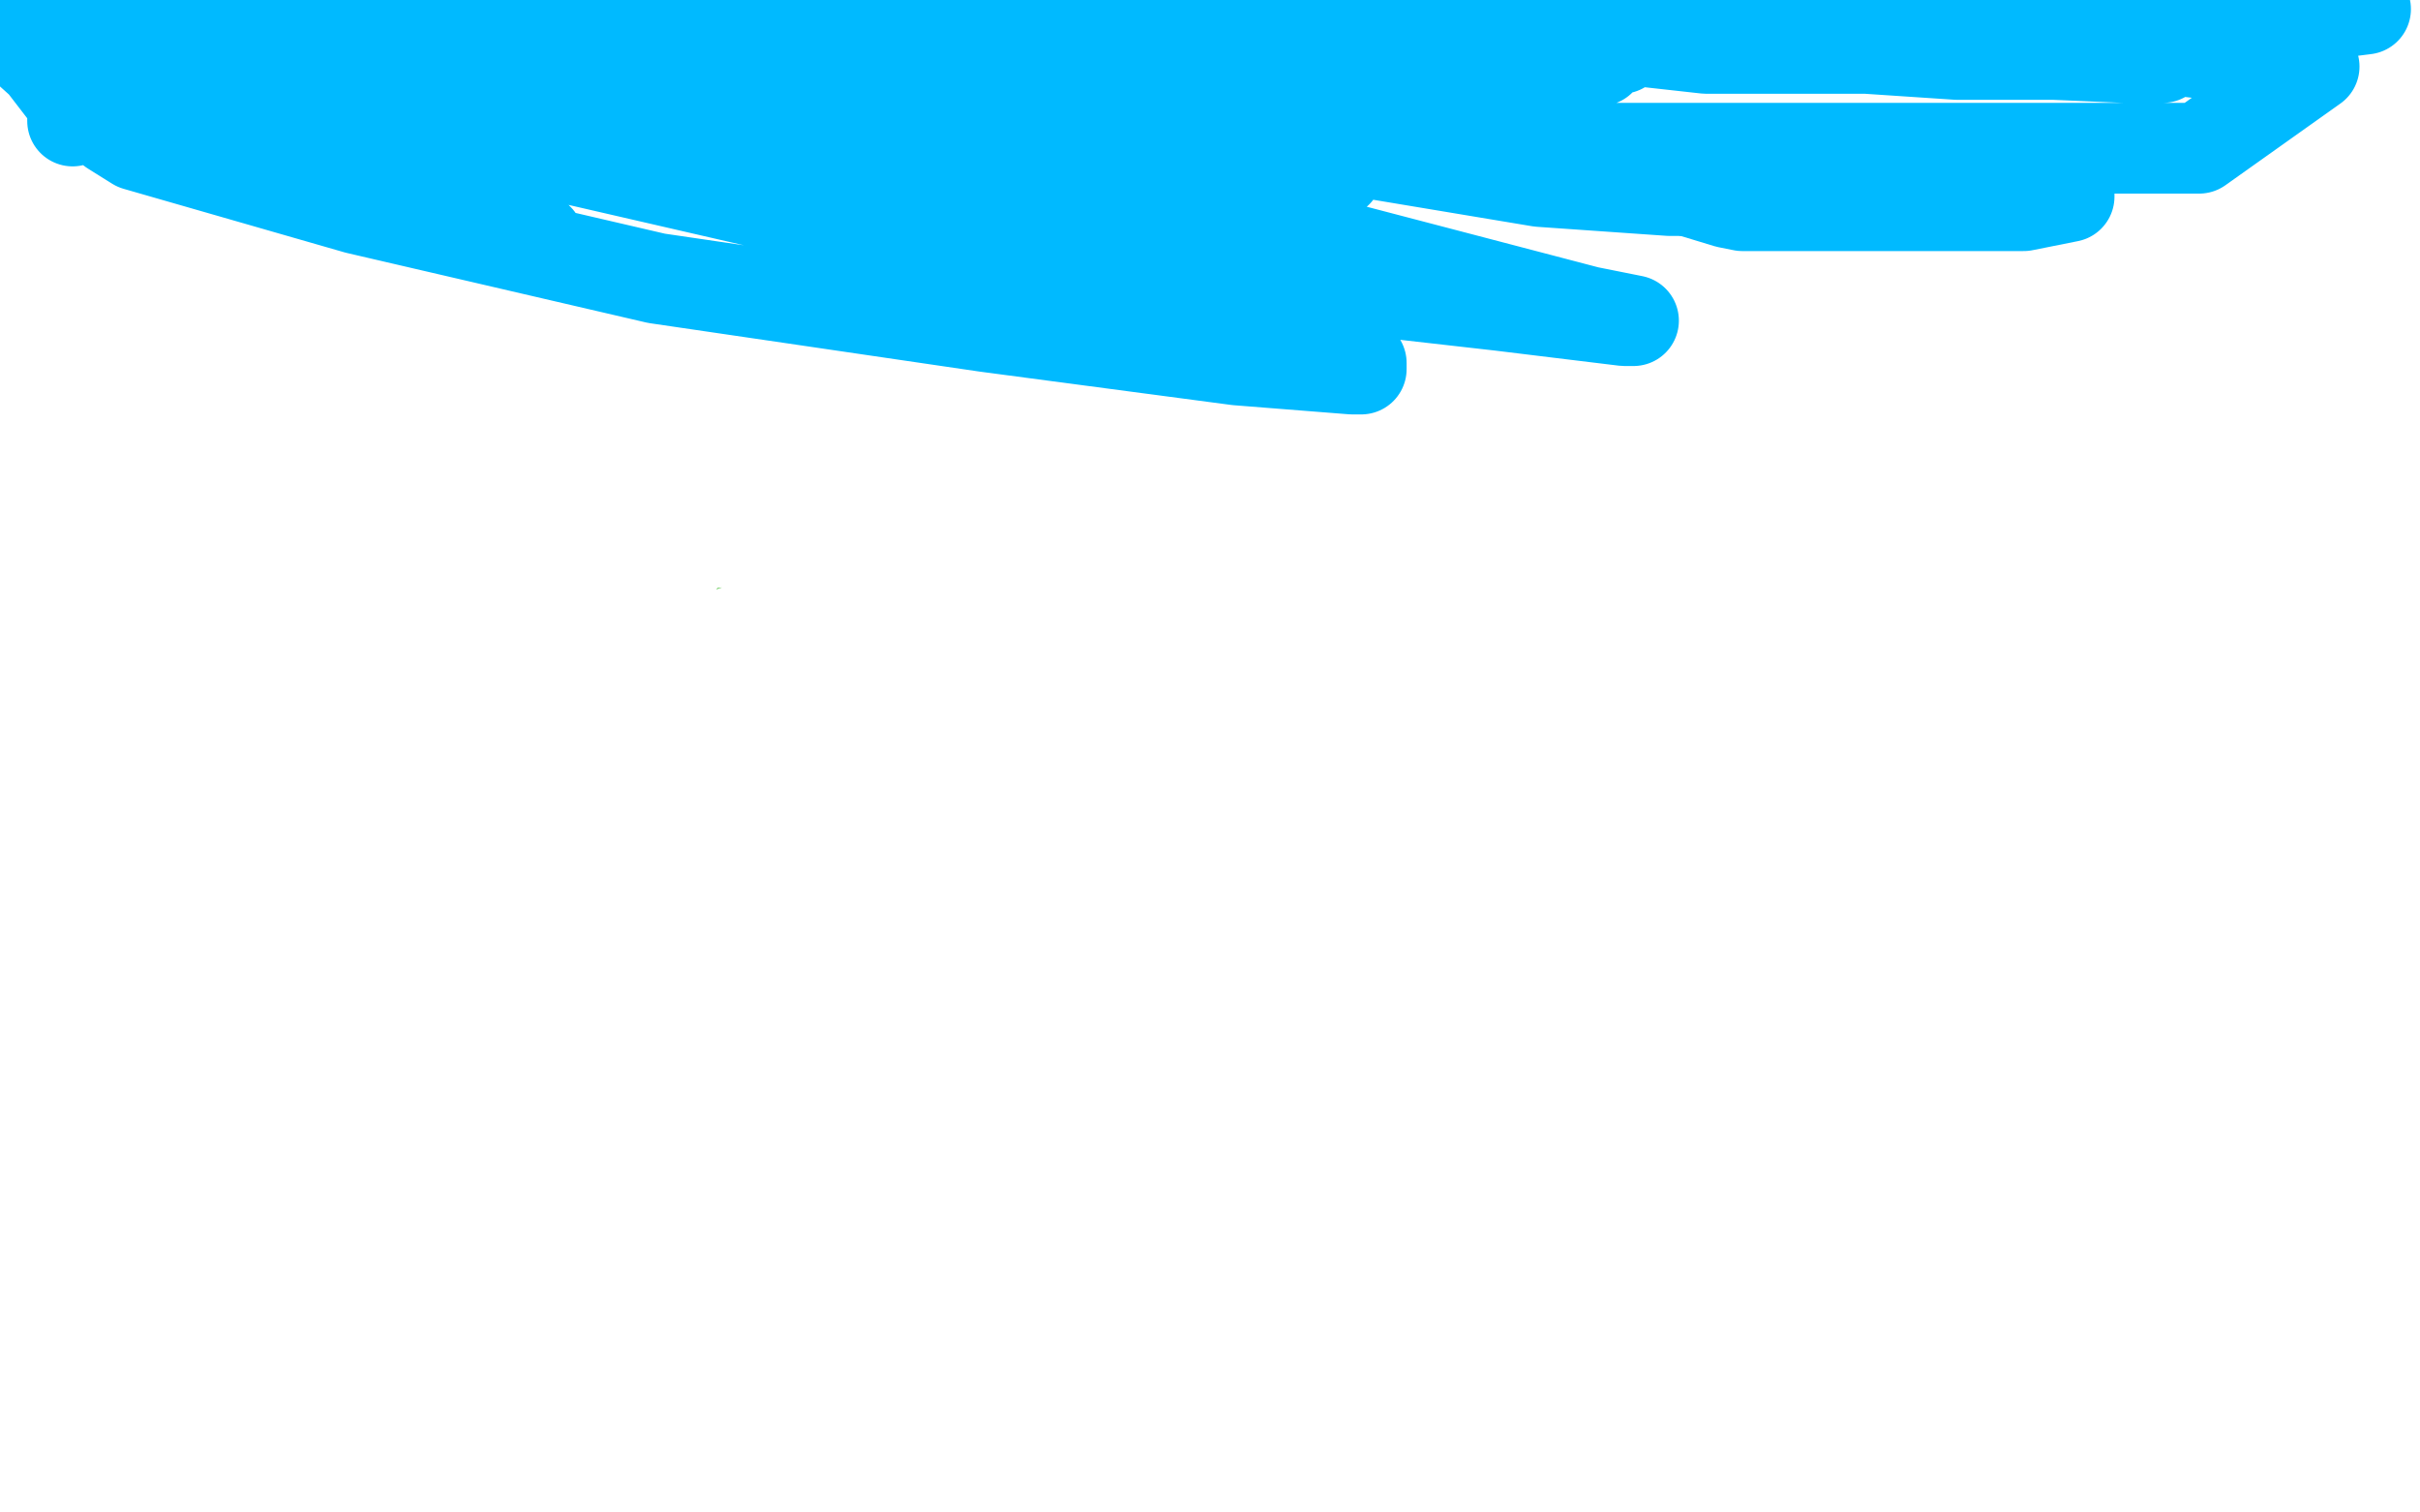
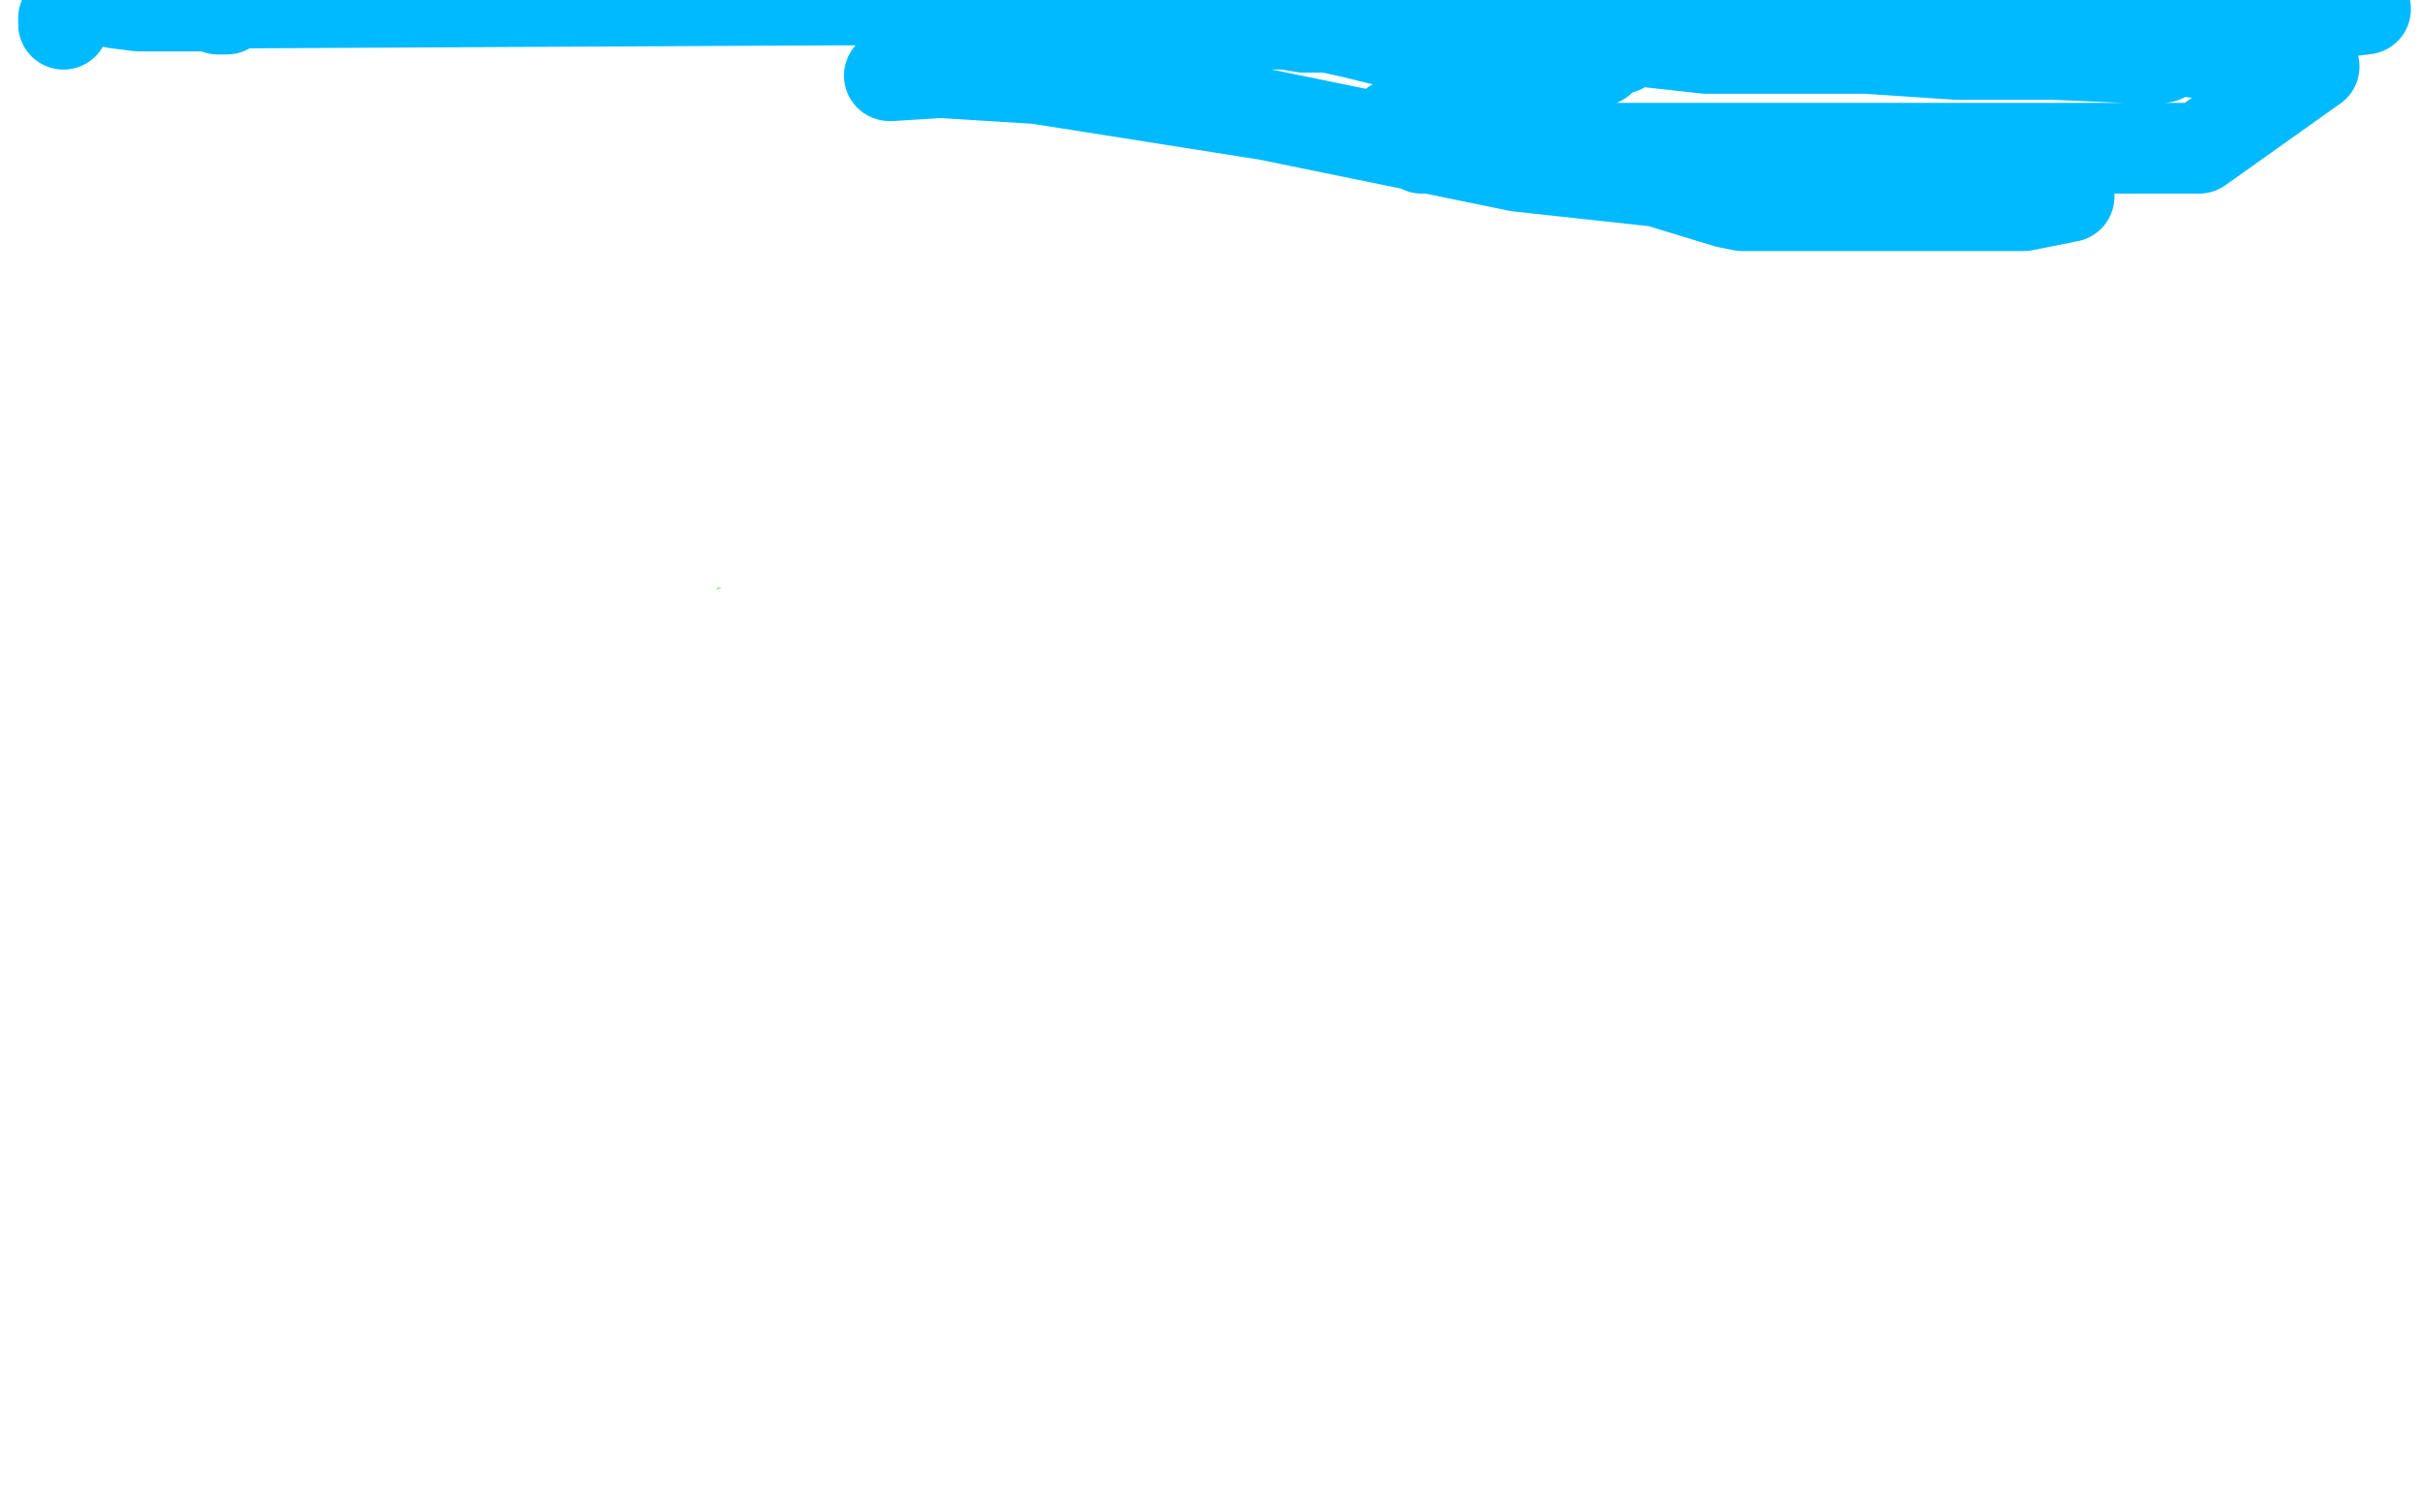
<svg xmlns="http://www.w3.org/2000/svg" width="800" height="500" version="1.1" style="stroke-antialiasing: false">
  <desc>This SVG has been created on https://colorillo.com/</desc>
  <rect x="0" y="0" width="800" height="500" style="fill: rgb(255,255,255); stroke-width:0" />
  <polyline points="64,214 65,214 65,214 66,214 66,214 66,215 66,215 68,216 68,216 68,218 68,218 68,220 68,220 68,221 68,221 68,225 68,226 68,231 69,232 69,236 69,239 69,242 70,246 70,248 71,253 71,259 73,263 73,269 73,271 74,273 74,277 75,280 75,284 75,287 75,291 77,295 78,300 78,302 78,309 78,315 78,318 78,322 78,325 78,329 78,335 78,341 78,349 78,353 78,358 78,363 78,367 78,372 78,379 78,387 78,391 78,393 76,397 76,399 76,400 76,401 75,404 75,407 75,409 75,417 75,425 75,431 72,440 72,446 71,451 70,454 70,457 70,459 69,462 69,463 69,466 69,467 69,470 69,474 69,478 69,481 68,483 68,485 68,488 68,491 67,494 67,497 67,498 67,499 59,496 50,478 48,472" style="fill: none; stroke: #c39e00; stroke-width: 30; stroke-linejoin: round; stroke-linecap: round; stroke-antialiasing: false; stroke-antialias: 0; opacity: 1.0" />
  <polyline points="80,309 81,309 81,309 82,307 84,306 84,305 85,305 87,301 89,297 90,293 91,291 91,290 91,289 91,285 93,282 94,281 94,280 95,275 97,269 101,262 102,258 103,254 105,251 105,249 108,244 111,237 114,233 116,230 118,227 120,223 121,220 126,214 132,208 139,206 144,201 144,200 145,199 146,198 147,196 152,191 154,189 157,188 158,187 158,186" style="fill: none; stroke: #c39e00; stroke-width: 30; stroke-linejoin: round; stroke-linecap: round; stroke-antialiasing: false; stroke-antialias: 0; opacity: 1.0" />
  <polyline points="66,317 67,316 67,316 67,315 67,315 67,310 67,310 67,305 67,305 67,301 67,301 65,297 65,297 65,296 65,296 65,294 65,294 65,293 64,292 64,291 63,289 63,288 60,284 58,281 57,279 55,276 53,273 52,272 51,271 51,269 50,268 47,266 45,265 42,260 41,258 40,258 39,256 36,253 35,252 34,250 33,248 32,247 31,244 29,240 29,239 28,237 28,236 27,235 27,232 25,229 24,228 23,226 23,224 23,223 21,222 21,220 21,219 21,218 20,218 20,217 18,212 18,210 16,209 16,207 15,206 15,205 13,203 13,202 13,201 13,198 12,198 12,197 12,194 12,193 12,192 12,190" style="fill: none; stroke: #c39e00; stroke-width: 30; stroke-linejoin: round; stroke-linecap: round; stroke-antialiasing: false; stroke-antialias: 0; opacity: 1.0" />
  <polyline points="46,298 46,300 46,300 46,301 46,301 47,302 47,302 47,303 47,303 49,305 49,305 49,306 49,307 49,310 50,310 50,311 51,311 52,313 49,313 48,313 47,312 46,311 45,309 42,306 41,303 41,302 40,301 39,300 39,299 39,296 39,294 38,291 37,287 36,285 36,284 36,283 35,281 33,280 31,278 31,277 30,275 29,274 28,272 26,271 25,270 25,269 24,268 24,266 24,264 24,263 24,260 24,259 24,257 22,255 22,253 22,251 21,249 21,248 21,247 21,246 19,242 16,238 15,237 14,236 12,234 11,234 10,233 8,231 7,230 6,229 5,228 3,225 3,224 3,221 3,220 3,218 2,218 2,216 1,214 1,209" style="fill: none; stroke: #41d841; stroke-width: 30; stroke-linejoin: round; stroke-linecap: round; stroke-antialiasing: false; stroke-antialias: 0; opacity: 1.0" />
  <polyline points="1,204 2,204 2,204 6,205 6,205 7,204 7,204 9,201 9,201 10,198 10,198 12,195 12,195 13,194 13,194 14,193 14,193 14,192 14,192 14,190 15,190 15,189 16,187 17,186 18,185 18,184 21,182 22,182 23,182 23,184 24,186 26,188 27,193 27,194 29,195 29,196 30,201 31,202 31,204 33,206 37,210 40,213 43,215 44,216 46,216 46,218 47,219 47,220 47,222 48,222 48,224 47,224 46,224 44,226 43,226 42,227 41,227 41,228 40,228 39,230 39,231 39,234 39,235 39,236 39,239 39,240 39,243 40,245 41,245 41,246 41,247 42,248 44,250 47,253 49,255 50,256 51,256 53,256 54,256 55,256 56,256 56,255 56,254 56,252 56,250 54,247 54,246 53,245 53,242 52,241 52,240 52,237 51,236 49,233 49,231 47,231 46,231 45,231 44,231 44,230 45,230 46,229 48,229 50,228 51,225 53,224 54,223 54,222 55,221 55,219 55,216 53,214 50,211 48,208 44,206 35,201 30,199 25,199 24,199 19,199 16,199 15,199 13,199 13,201 13,206 13,208 13,209 13,210 18,210 26,210 29,210 32,210 34,210 35,210 38,210 42,210 45,210 46,210 47,210 44,208 42,208 40,208 39,208 42,208 50,208 52,208 55,208 57,208 60,208 64,208 65,208 68,208 68,206 69,206 69,205 69,203 69,202 69,201 69,200 69,199 68,199 64,199 62,199 61,200 60,202 60,208 60,212 60,218 60,222 60,225 63,227 66,229 73,230 77,232 80,232 81,232 84,232 86,232 89,232 90,232 91,232 93,231 93,228 93,227 93,226 93,224 93,223 93,222 93,221 89,220 86,219 83,219 82,219 81,219 78,219 77,219 76,219 78,219 83,219 88,219 97,221 102,221 104,221 109,221 114,221 115,221 116,221 117,220 117,219 117,218 117,216 116,213 109,210 102,205 92,204 86,202 79,202 78,200 77,201 76,201 76,204 76,208 76,212 78,216 80,217 87,223 93,227 104,230 115,232 121,232 124,232 132,232 136,232 144,232 148,232 149,231 151,230 151,227 151,226 151,223 151,220 148,217 143,214 137,210 130,207 128,206 126,206 122,204 118,203 115,203 114,203 112,203 111,203 110,203 109,203 109,204 109,206 109,207 109,211 118,214 124,218 127,219 130,219 137,220 146,221 153,222 158,222 159,222 161,222 162,222 163,222 164,222 164,220 164,219 164,215 159,214 158,211 157,210 155,208 152,206 151,205 149,205 148,203 146,202 143,202 141,201 139,200 137,199 137,198 136,198 135,197 135,196 138,197" style="fill: none; stroke: #41d841; stroke-width: 30; stroke-linejoin: round; stroke-linecap: round; stroke-antialiasing: false; stroke-antialias: 0; opacity: 1.0" />
  <polyline points="154,203 153,204 153,204 153,203 153,199 153,195 153,192 153,190 154,186 154,184 154,183 156,181 155,181 154,181 151,181 148,181 143,181 138,183 135,184 132,186 131,187 133,187 136,188 145,192 155,195 159,197 163,197 165,197 167,197 168,197 167,197 167,198 164,199 163,200 164,200 167,200 170,200 171,200 167,200 165,201 162,202 161,203 159,205 158,207 159,207 160,207 163,207 165,207 166,207 166,209 166,210 166,212 166,213 166,214 166,215 166,217 167,218 169,218 172,218 173,218 175,218 174,217 170,218 167,219 166,219 165,218 164,214 164,213 164,211 163,209 154,202 145,196 135,191 127,188 124,187 122,187 121,187 118,187 114,187 112,188 113,187 114,186 115,185 115,184 116,183 115,182 110,182 102,184 99,186 97,187 93,186 87,186 59,186 54,186 53,185 54,183 55,183 57,179 59,179 58,179 58,178 59,175 58,174 56,174 55,174 53,174 53,175 55,177 60,184 68,190 78,198 81,201 84,203 85,203 88,205 91,207 106,210 108,210 109,211 109,212 109,213 109,216 109,218 108,220 103,226 100,230 95,237 93,239 92,241 92,240 88,240 82,240 78,243 74,247 73,250 73,251 74,250 75,248 77,247 80,245 82,245 83,245 85,245 87,245 88,245 90,245 91,244 92,244 92,246 91,253 91,259 91,260 100,257 110,251 115,246 117,244 116,245 115,246 117,246 125,242 127,241 128,241 128,242 128,245 127,246 126,247 126,248 129,247 134,244 136,243 135,243 133,243 131,250 131,253 130,254 133,251 135,249 138,243 138,241 137,243 134,247 129,254 128,257 126,261 126,263 130,261 139,251 146,246 152,242 154,238 156,237 156,238 156,239 156,242 156,245 156,247 156,248 156,249 154,257 152,268 148,285 148,292 150,288 154,279 156,272 156,270 156,269 156,268 155,268 154,268 149,268 143,270 137,273 133,276 133,273 133,271 133,269 133,268 133,270 129,277 128,282 126,283 128,284 130,282 133,280 135,278 132,280 129,284 123,288 122,289 120,291 123,286 129,274 131,267 131,266 128,266 123,269 118,271 116,273 115,270 117,264 120,256 118,256 115,256 109,258 101,263 94,267 87,272 86,274 85,274 84,274 82,274 78,284 77,287 77,286 80,281 83,274 84,271 80,271 74,276 69,281 68,283 67,280 68,271 70,260 71,256 69,259 67,261 62,272 60,276 60,280 59,280 61,280 61,287 60,295 58,311 56,325 56,328 59,326 66,320 82,303 92,291 95,288 95,289 95,290 95,291 95,293 95,294 95,295 92,300 92,302 90,305 89,309 87,315 86,315 84,315 83,315 80,315 72,321 67,326 65,329 65,330 69,325 71,320 72,320 73,320 74,320 75,320 78,320 79,320 81,320 83,322 85,339 87,347 88,350 89,351 90,351 98,341 106,329 114,317 116,311 117,308 117,307 117,306 116,306 114,309 113,314 111,320 110,326 110,329 111,326 115,322 122,309 127,299 129,297 129,299 127,301 123,315 123,323 123,325 124,324 124,322 126,321 126,319 128,316 128,317 127,317 126,318 125,319 125,317 126,314 127,311 129,308 130,304 131,304 133,304 135,304 141,301 152,292 154,290 155,289 155,288 154,288 153,288 150,288 146,290 145,291 144,280 145,262" style="fill: none; stroke: #41d841; stroke-width: 30; stroke-linejoin: round; stroke-linecap: round; stroke-antialiasing: false; stroke-antialias: 0; opacity: 1.0" />
  <polyline points="310,90 312,89 312,89 310,89 309,90 308,90 307,91 305,91 304,91 303,91 301,92 298,94 296,95 292,98 287,103 277,111 273,114 268,123 263,136 260,143 258,149 258,157 258,163 258,169 258,173 258,177 258,180 260,186 263,191 269,200 277,207 288,213 311,223 329,231 344,237 346,237 350,237 356,236 364,232 366,230 372,224 374,222 376,215 379,211 379,205 382,198 384,194 384,190 384,185 384,183 384,177 384,171 384,165 384,157 384,151 381,142 378,135 373,130 371,125 368,122 366,116 359,109 354,104 353,103 351,101 349,99 342,95 340,93 337,91 335,90 334,90 331,90 329,90 328,90 325,90 323,90 321,90 318,91 311,92 305,95 300,95 297,96 296,97 292,99 289,102 286,107 282,113 280,116 278,119 277,121 274,133 274,139 274,145 274,153 274,159 274,166 277,171 281,176 285,179 290,182 294,183 302,183 306,184 309,184 310,184 313,184 315,184 318,184 322,184 324,184 326,184 327,183 329,183 329,182 330,182 336,179 343,175 345,172 347,171 349,167 349,166 349,165 349,159 349,157 349,152 349,150 349,146 347,145 347,143 346,141 344,137 342,135 340,133 339,131 337,129 335,126 334,124 330,122 326,120 326,119 324,118 323,117 322,116 319,115 318,115 317,113 316,113 312,113 306,113 303,113 299,113 293,113 285,117 280,121 279,128 277,141 277,156 289,175 297,189 304,200 308,204 309,206 310,206 311,206 316,206 320,207 323,207 325,207 326,207 328,207 329,207 331,206 333,205 334,203 335,202 337,201 338,199 340,199 343,196 346,193 348,191 350,189 351,186 353,181 355,179 356,176 357,173 357,172 357,170 357,167 357,164 357,162 357,158 357,156 354,152 347,149 344,145 336,140 330,136 324,133 323,132 323,131 318,131 314,128 313,128 311,128 310,128 309,128 301,128 294,128 286,135 283,143 283,147 283,153 283,156 283,157 283,159 283,161 284,164 284,167 289,172 296,179 314,189 326,197 333,200 336,200 337,200 339,200 341,200 342,200 343,200 344,200 346,199 347,199 348,198 349,197 350,196 351,195 353,194 354,194 354,195 354,198 354,200 351,206 348,211 347,213 346,213 346,212 346,211 347,208 348,205 348,204 349,202 350,202 351,202 354,202 358,202 359,202 360,202 361,201 361,200 361,197 360,191 357,186 355,182 354,179 352,176 351,175 349,170 343,165 339,159 332,154 325,148 324,148 321,146 319,144 316,143 315,143 314,143 312,143 310,146 310,148 309,153 309,155 309,156 309,158 309,159 309,162 309,163 309,164 310,165 313,167 315,167" style="fill: none; stroke: #ffe400; stroke-width: 30; stroke-linejoin: round; stroke-linecap: round; stroke-antialiasing: false; stroke-antialias: 0; opacity: 1.0" />
  <circle cx="366.5" cy="44.5" r="15" style="fill: #ffe400; stroke-antialiasing: false; stroke-antialias: 0; opacity: 1.0" />
  <circle cx="416.5" cy="95.5" r="15" style="fill: #ffe400; stroke-antialiasing: false; stroke-antialias: 0; opacity: 1.0" />
  <circle cx="431.5" cy="199.5" r="15" style="fill: #ffe400; stroke-antialiasing: false; stroke-antialias: 0; opacity: 1.0" />
-   <circle cx="383.5" cy="279.5" r="15" style="fill: #ffe400; stroke-antialiasing: false; stroke-antialias: 0; opacity: 1.0" />
  <circle cx="304.5" cy="273.5" r="15" style="fill: #ffe400; stroke-antialiasing: false; stroke-antialias: 0; opacity: 1.0" />
  <circle cx="225.5" cy="223.5" r="15" style="fill: #ffe400; stroke-antialiasing: false; stroke-antialias: 0; opacity: 1.0" />
  <circle cx="217.5" cy="101.5" r="15" style="fill: #ffe400; stroke-antialiasing: false; stroke-antialias: 0; opacity: 1.0" />
  <circle cx="275.5" cy="36.5" r="15" style="fill: #ffe400; stroke-antialiasing: false; stroke-antialias: 0; opacity: 1.0" />
  <polyline points="457,291 457,294 457,294 457,297 457,297 456,299 456,299 455,305 455,305 455,309 455,309 454,313 454,313 454,314 454,314 454,317 454,317 452,320 452,322 452,323 452,325 452,331 451,335 449,340 449,342 449,346 449,350 448,358 448,366 448,372 448,378 448,383 448,387 448,391 448,397 448,404 448,410 448,414 448,416 448,422 448,426 448,434 448,438 448,443 448,445 448,451 448,457 448,461 448,466 448,470 446,476 446,480 445,485 445,488 445,493 445,495 444,497" style="fill: none; stroke: #74411a; stroke-width: 30; stroke-linejoin: round; stroke-linecap: round; stroke-antialiasing: false; stroke-antialias: 0; opacity: 1.0" />
  <polyline points="452,283 453,282 453,282 456,282 456,282 457,282 457,282 458,282 458,282 465,283 465,283 471,283 471,283 481,285 481,285 492,287 502,288 504,288 506,289 509,290 513,290 516,291 519,291 521,291 523,291 528,291 540,295 554,297 557,297 559,297 562,297 570,297 575,297 581,297 588,297 591,297 595,297 599,297 603,297 605,297 606,297 607,299 608,308 608,324 610,340 614,360 615,375 615,389 615,397 615,410 615,419 614,426 612,432 612,439 611,444 611,449 611,452 611,456 611,459 611,460 611,462 611,465 611,467 609,470 609,474 608,482 606,488 606,491 606,497 605,499" style="fill: none; stroke: #74411a; stroke-width: 30; stroke-linejoin: round; stroke-linecap: round; stroke-antialiasing: false; stroke-antialias: 0; opacity: 1.0" />
  <polyline points="476,430 476,431 476,431 476,432 476,432 479,429 485,415 494,398 498,387 499,382 499,386 499,400 496,425 489,450 483,470 477,487 476,493 476,494 476,492 480,486 487,464 496,441 500,423 504,407 506,399 506,398 503,402 499,411 488,428 478,448 475,455 475,452 478,445 480,424 484,399 484,386 484,382 484,389 484,396 476,420 470,441 463,461 463,472 462,474 464,475 475,455 486,436 492,423 496,414 497,410 499,408 499,407 499,406 498,401 498,397 497,392 497,388 495,385 492,376 490,372 490,368 489,365 489,364 489,363 489,360 489,358 489,356 489,354 489,353 489,350 489,348 489,344 489,339 489,337 489,334 489,333 489,330 489,329 487,325 487,323 487,322 486,319 486,315 486,314 486,311 484,309 484,308 485,308 488,308 493,308 494,308 495,308 496,308 497,308 499,308 505,310 513,311 525,313 529,315 530,316 533,316 539,318 545,318 548,321 549,321 553,322 555,322 556,322 560,322 563,322 565,322 567,322 569,322 574,322 576,322 577,322 580,322 582,322 584,322 586,323 587,326 591,333 593,342 594,355 594,366 594,374 594,377 594,379 594,381 593,386 591,391 590,395 590,399 590,402 590,403 590,406 590,407 590,411 590,414 590,421 590,425 590,431 590,437 590,443 590,454 590,465 590,473 590,481 590,487 590,491 590,494 590,495 590,497 590,498 590,499 460,496 469,489 484,480 498,470 509,461 515,455 522,450 529,445 535,440 542,437 543,437 542,439 539,446 534,451 526,467 518,480 511,495 527,496 540,487 554,481 560,478 563,477 564,477 565,476 565,472 565,464 565,450 565,440 567,433 567,430 566,429 558,430 550,436 542,446 537,455 537,458 539,457 544,453 553,442 563,424 575,406 579,401 579,399 580,399 580,400 578,408 570,416 562,423 561,426 561,427 560,424 561,416 564,404 568,395 570,388 572,384 572,381 570,381 567,382 565,384 560,385 559,386 559,387 566,384 574,377 580,366 584,362 584,360 582,360 573,374 560,393 552,410 548,422 546,431 546,430 546,425 553,408 562,393 568,378 573,367 576,358 579,352 581,347 581,344 577,344 562,359 544,383 529,402 521,416 516,425 512,431 511,432 511,433 511,430 514,425 522,411 530,393 537,375 541,363 544,358 544,357 544,355 544,359 544,365 543,373 533,394 526,415 519,431 516,443 513,448 513,447 513,444 513,436 513,428 513,415 513,409 515,404 515,400 516,396 516,392 516,388 518,385 522,379 526,371 527,366 529,363 530,362 530,361 532,359 533,358 533,356 533,354 533,353 533,351 532,351 531,351 524,351 517,351 514,353 512,354 508,356 504,360 502,361 504,361 505,361 513,360 519,358 525,352 530,348 534,342 539,338 542,337 546,334 547,333 549,331 550,330 548,330 545,330 535,328 529,328 524,328 521,328 517,329 516,329 515,330 514,330 513,330 512,330 511,330 509,332 507,333 506,335 505,336 500,342 498,343 495,345 494,347 489,352 482,363 475,373 473,382 471,390 471,395 470,403 470,413 468,422 466,432 464,439 466,437 467,434 469,431 473,422 475,411 477,398 478,392 478,391 478,390 478,389 478,387 478,381 478,377 476,373 475,368 474,365 472,360 472,359 472,354 472,350 472,348 472,345 472,344 472,342 472,341 472,340 472,336 472,335 473,333 473,332 473,330 474,328 474,326 474,325" style="fill: none; stroke: #74411a; stroke-width: 30; stroke-linejoin: round; stroke-linecap: round; stroke-antialiasing: false; stroke-antialias: 0; opacity: 1.0" />
  <polyline points="434,287 434,284 434,284 435,283 435,283 436,282 436,282 437,281 437,281 438,280 438,280 440,279 441,278 444,276 449,273 451,273 453,272 454,270 455,268 456,268 458,267 458,266 459,266 460,265 461,263 461,262 462,262 462,261 463,259 463,258 464,257 464,256" style="fill: none; stroke: #74411a; stroke-width: 30; stroke-linejoin: round; stroke-linecap: round; stroke-antialiasing: false; stroke-antialias: 0; opacity: 1.0" />
  <polyline points="76,83 77,80 77,80 77,74 77,74" style="fill: none; stroke: #74411a; stroke-width: 30; stroke-linejoin: round; stroke-linecap: round; stroke-antialiasing: false; stroke-antialias: 0; opacity: 1.0" />
-   <polyline points="425,291 427,291 427,291 431,291 431,291 436,290 436,290 442,288 442,288 446,288 446,288 449,287 449,287 450,287 450,287 452,286 453,286 454,284 456,284 457,282 457,281 458,279 459,279 459,278 459,276 459,275 459,274 459,273 460,273 460,271 460,270 460,268 460,266 460,263 461,262 461,261 462,261 462,260 463,259 465,257 466,255 467,254 468,254 469,253 471,253 475,250 480,248 485,247 489,243 490,243 492,240 495,237 496,234 498,232 499,229 500,228 501,224 503,221 505,216 506,214 507,209 509,205 511,200 513,197 513,195 514,192 516,189 519,184 521,181 523,179 524,176 527,171 530,164 532,160 533,156 534,153 536,150 537,147 538,144 538,142 540,141 540,139 541,136 542,136 542,133 543,133 544,134 547,141 552,150 557,158 560,165 564,170 565,173 567,175 568,179 571,184 574,190 576,194 579,201 581,205 586,212 587,217 590,223 592,226 594,233 596,237 598,244 599,249 601,253 602,254 602,259 604,263 605,266 605,267 605,268 605,270 605,271 605,272 605,274 606,274 606,276 607,278 607,279 607,281 609,283 610,285 611,287 613,291 622,300 630,310 633,314 633,316 633,317 633,318 631,318 628,318 625,318 620,318 607,317 588,307 578,302 572,300 569,300 568,299 562,299 559,299 558,299 555,299 552,299 546,297 538,296 532,295 527,292 525,292 524,292 518,292 514,292 510,291 507,289 506,289 503,289 499,289 494,288 490,286 483,283 471,279 464,279 461,278 457,276 456,276 453,276 449,276 441,276 438,275 436,275 434,275 433,275 428,275 425,275 424,275 422,275 423,275 426,275 427,275 433,275 438,275 441,275 442,275 445,273 446,272 449,270 451,268 453,268 453,267 453,266 455,265 456,264 458,262 460,258 462,256 463,254 464,254 464,253 466,251 467,250 468,248 470,247 473,243 478,242 483,239 484,239 487,237 490,236 493,234 498,234 501,232 502,231 503,231 506,231 507,231 509,231 509,234 509,237 505,249 499,258 496,267 494,270 491,273 490,274 490,275 488,276 490,276 492,271 494,268 501,261 507,252 511,246 516,239 519,232 521,229 521,230 520,238 511,261 504,282 502,298 502,302 502,304 502,303 504,299 510,295 522,287 529,279 533,273 537,267 539,264 540,263 540,262 542,259 542,258 542,257 543,257 543,256 542,256 539,258 537,260 536,262 535,263 529,267 526,270 525,275 524,277 524,279 524,281 524,284 528,286 533,290 535,291 536,291 541,292 546,293 551,294 552,294 555,294 556,294 562,296 570,296 573,297 575,297 577,297 578,297 582,297 585,297 586,297 588,296 590,296 594,294 595,294 597,293 597,291 597,288 594,285 592,282 590,282 590,281 589,281 585,276 581,273 580,268 579,266 576,263 574,258 571,252 568,247 564,238 562,231 560,225 558,223 558,222 558,220 557,218 557,217 557,214 556,211 556,209 555,205 554,204 554,202 553,198 553,196 553,195 551,193 550,189 549,184 546,181 546,179 546,178 544,180 543,181 543,183 541,191 539,199 538,207 538,210 538,214 536,218 535,222 535,226 535,230 535,232 535,235 535,239 535,244 535,248 535,252 535,255 535,257 535,259 536,259 537,261 537,262 538,262 538,263 541,264 545,265 549,269 551,270 553,270 555,272 559,272 563,275 566,276 567,276 569,276 569,277 570,277 571,277 572,278 575,278 579,281 583,284 585,285 587,286 588,288 590,289 590,290 593,292 601,297 606,302 609,303 612,305 613,306 615,307 616,308 619,308 626,311 630,314 631,315 636,317 638,318 640,319 641,319 642,319 641,321 640,321 638,321 637,321 635,321 632,321 624,320 619,319 618,319 616,317 615,317 610,316 605,314 597,312 595,312 592,312 589,312 585,311 581,311 577,311 574,311 572,311 568,311 567,311 566,311 565,311 563,311 559,311 556,311 554,311 551,311 549,311 547,311 543,311 540,311 539,311 537,310 536,310 532,310 530,310 527,310 523,310 520,310" style="fill: none; stroke: #dc0000; stroke-width: 30; stroke-linejoin: round; stroke-linecap: round; stroke-antialiasing: false; stroke-antialias: 0; opacity: 1.0" />
  <polyline points="520,310 519,310 516,310 515,310 512,310 511,310 510,310 508,310 506,310 505,310 503,310 501,309 501,308 495,308 489,307 482,303 477,302 473,301 472,301 470,299 467,299 464,298 461,297 457,295 452,293 450,292 448,291 447,291 446,291 441,290 434,289 431,288 430,288 428,288 427,288 426,288 424,288 420,286 417,286 416,285 415,284 414,283 413,282 413,281 412,279 412,277 412,276 413,275 414,275 414,274 419,271 424,271 427,268 429,268 430,268 433,267 437,266 441,266 445,265 446,264 448,263 449,263 451,262 453,261 454,259 457,257 459,253 460,252 461,250 462,248 465,245 465,244 466,244 467,242 468,240 469,239 470,238 471,235 472,234 474,233 474,232 475,231 477,230 479,228 481,227 483,227 484,225 486,225 489,222 491,221 493,220 494,219 498,218 501,215 503,214 505,213 507,210 509,209 511,206 513,202 513,200 514,200 515,198 515,197 516,196 516,193 518,191 518,189 519,188 519,187 521,184 521,182 522,181 523,180 523,179 524,178 526,176 526,173 528,171 530,169 530,167 534,164 534,163" style="fill: none; stroke: #dc0000; stroke-width: 30; stroke-linejoin: round; stroke-linecap: round; stroke-antialiasing: false; stroke-antialias: 0; opacity: 1.0" />
  <polyline points="72,77 72,78 72,78 72,82 72,82 72,83 72,83 74,84 76,84 81,84 98,80 103,77 104,77 102,77 100,77 96,78 87,82 83,84 81,84 80,84 80,83 82,78 84,74 85,73 86,72 86,70 88,67 88,65 88,62 88,61 87,60 82,60 74,64 72,65 70,68 71,68 71,69" style="fill: none; stroke: #ffffff; stroke-width: 30; stroke-linejoin: round; stroke-linecap: round; stroke-antialiasing: false; stroke-antialias: 0; opacity: 1.0" />
  <polyline points="502,448 502,449 502,449 502,452 502,452 502,454 502,454 502,458 502,458 500,461 500,461 500,465 500,465 499,471 499,471 497,477 497,477 497,479 497,486 496,488 494,491 494,494 494,495 494,497" style="fill: none; stroke: #ffffff; stroke-width: 30; stroke-linejoin: round; stroke-linecap: round; stroke-antialiasing: false; stroke-antialias: 0; opacity: 1.0" />
  <polyline points="502,448 503,448 503,448 514,448 514,448 522,448 522,448 525,448 525,448 526,448 526,448 527,451 527,454 530,469 531,479 531,487 531,495 524,493 521,487 519,482 518,477 517,476 516,474 516,473 514,476 514,479 514,483 514,484 514,485" style="fill: none; stroke: #ffffff; stroke-width: 30; stroke-linejoin: round; stroke-linecap: round; stroke-antialiasing: false; stroke-antialias: 0; opacity: 1.0" />
  <polyline points="518,478 518,480 518,480 518,481 518,481 518,484 518,484 518,492 518,492 518,498 518,498 519,494 519,493" style="fill: none; stroke: #ffffff; stroke-width: 30; stroke-linejoin: round; stroke-linecap: round; stroke-antialiasing: false; stroke-antialias: 0; opacity: 1.0" />
  <polyline points="471,367 473,368 473,368" style="fill: none; stroke: #ffffff; stroke-width: 30; stroke-linejoin: round; stroke-linecap: round; stroke-antialiasing: false; stroke-antialias: 0; opacity: 1.0" />
  <circle cx="563.5" cy="362.5" r="15" style="fill: #ffffff; stroke-antialiasing: false; stroke-antialias: 0; opacity: 1.0" />
  <polyline points="473,358 473,359 473,359 472,360 472,360 472,361 472,361 472,363 472,363 472,364 472,364 472,367 472,367 472,368 472,368 472,369 472,370 472,371 472,373 472,374 472,375 472,377 472,378 472,379 472,380 472,382 472,383 472,384 472,386" style="fill: none; stroke: #00baff; stroke-width: 1; stroke-linejoin: round; stroke-linecap: round; stroke-antialiasing: false; stroke-antialias: 0; opacity: 1.0" />
  <polyline points="454,371 455,371 455,371 456,371 456,371 457,371 457,371 459,370 460,370 461,370 462,370 464,370 465,370 466,369 467,369 469,369 470,369 471,369 472,369 474,369 475,369 476,369 478,369 480,369 481,369 483,369 484,369 485,369 487,369 488,369 489,369" style="fill: none; stroke: #00baff; stroke-width: 1; stroke-linejoin: round; stroke-linecap: round; stroke-antialiasing: false; stroke-antialias: 0; opacity: 1.0" />
  <polyline points="561,352 561,351 561,351 560,351 560,351 559,357 559,357 559,358 559,358 559,362 559,362 559,366 559,366 559,369 559,369 559,370 559,372 559,374 559,375 559,377 559,378 559,379" style="fill: none; stroke: #00baff; stroke-width: 1; stroke-linejoin: round; stroke-linecap: round; stroke-antialiasing: false; stroke-antialias: 0; opacity: 1.0" />
-   <polyline points="552,364 552,363 552,363 553,363 553,363 557,363 557,363 559,363 559,363 561,363 561,363 562,363 562,363 564,363 569,363 571,363 573,363 574,363 575,363 576,363" style="fill: none; stroke: #00baff; stroke-width: 1; stroke-linejoin: round; stroke-linecap: round; stroke-antialiasing: false; stroke-antialias: 0; opacity: 1.0" />
  <polyline points="479,487 478,484 478,484" style="fill: none; stroke: #ed00d0; stroke-width: 1; stroke-linejoin: round; stroke-linecap: round; stroke-antialiasing: false; stroke-antialias: 0; opacity: 1.0" />
  <polyline points="480,495 480,494 480,494 480,493 480,493 482,492 482,492 483,490 483,490 485,489 485,489 486,486 488,483 490,479 492,477 493,474" style="fill: none; stroke: #ed00d0; stroke-width: 1; stroke-linejoin: round; stroke-linecap: round; stroke-antialiasing: false; stroke-antialias: 0; opacity: 1.0" />
  <polyline points="477,498 477,499 477,499 479,499 479,499 481,498 481,498 481,496 481,496 481,492 481,492 481,490 481,490 481,487 481,487 481,486 481,485 481,484 481,482 481,481 481,480 481,478 481,477 482,475 482,474 482,472 483,471 484,467 485,467 485,465 486,464 487,463 489,462 490,458 492,457 492,454 493,453 493,452 494,450 494,449 495,447 495,446 495,445 497,444 497,442 498,441 499,440 500,440 501,440 503,440 504,440 505,440 508,440 511,440 514,440 516,440 516,441 520,442 526,443 527,444 526,447 524,448 524,449 524,450 523,452 523,454 523,455 523,458 523,460 523,463 523,464 523,468 523,474 523,478 523,484 523,485 523,488 523,489 523,490 523,492 523,493 523,494 523,498 524,499 532,499 532,498 534,497 535,496 536,495 537,494 537,492 537,490 536,489 534,488 534,487 534,484 532,482 531,479 529,477 529,476 528,475 528,474 528,472 528,471 528,470 528,469 528,466 528,465 528,463 528,462 529,460 530,459 530,458 531,457 531,455 530,455 529,455 528,455 526,455 521,459 520,462 520,464 519,465 518,468 516,469 516,471 515,472 515,473 515,474 515,476 513,477 513,478 512,480 511,482 509,484 508,485 506,487 505,491 503,496 506,498 510,492 513,486 513,481 515,479 516,477 516,476 516,475 516,474 517,475 517,476 517,479 518,481 520,483 521,486 522,487 522,488 523,491 524,492 526,492 528,492 533,492 535,492 538,492 539,491 540,490 540,489 540,488 540,486 541,483 541,482 541,480 541,479 543,477 543,475 543,473 543,471 543,469 543,465 542,462 542,460 541,459 540,458 536,454 536,453 535,451 532,451 529,449 526,444 523,442 521,438 519,437 518,437 516,437 513,437 508,437 506,437 504,437 503,437 502,437 499,437 497,437 496,437 495,439 493,441 493,442 492,443 492,444 492,445 491,447 491,449 491,453 489,457 489,463 489,468 489,471 489,475 489,476 489,477 489,478 488,480 486,481 484,483 483,483 482,483 480,484 478,485 476,486 475,488 474,488 473,488 471,489 470,490 468,491 468,490 468,489 468,487 468,486 468,485 468,482 468,481 468,478 468,476 468,473 468,471 468,470 470,468 470,466 471,464 472,461 472,460 473,458 474,457 475,456 476,455 478,454 480,452 483,451 486,450 488,448 490,448 491,447 492,446 493,446 494,446 497,445 499,444 500,443 501,443 502,443 503,443 508,443 514,443 516,443 516,444 517,444 517,446 517,447" style="fill: none; stroke: #ed00d0; stroke-width: 30; stroke-linejoin: round; stroke-linecap: round; stroke-antialiasing: false; stroke-antialias: 0; opacity: 1.0" />
  <polyline points="2,364 3,364 3,364 7,364 7,364 15,366 15,366 22,369 22,369 28,372 28,372 32,373 32,373 34,373 35,373 36,373 37,373 42,373 43,373 45,373 46,373 47,373 48,373 50,373 51,373 52,373" style="fill: none; stroke: #14ae00; stroke-width: 30; stroke-linejoin: round; stroke-linecap: round; stroke-antialiasing: false; stroke-antialias: 0; opacity: 1.0" />
  <polyline points="96,386 95,385 95,385 95,384 95,384 96,384 96,384 99,384 99,384 101,383 101,383 106,383 106,383 110,383 110,383 111,383 112,382 113,382 115,382 116,382 118,380 122,380 133,380 145,379 149,379 152,378 152,377 153,377 158,377 162,376 163,376 167,374 172,374 177,373 184,373 187,371 189,371 190,371 192,371 197,371 205,370 215,369 220,368 221,368 226,366 233,365 239,365 250,365 254,363 255,363 257,363 265,362 269,362 274,360 275,360 276,360 278,360 279,360 285,359 292,357 294,356 297,356 300,356 301,356 303,354 305,354 307,354 311,354 315,353 320,353 323,352 324,352 325,352 326,352 330,352 333,350 334,350 335,350 338,350 340,350 343,350 347,350 350,350 352,350 354,349 357,349 359,347 363,347 368,347 374,347 377,347 378,347 379,347 381,347 382,347 383,347 386,346 387,346 388,346 390,346 391,346 392,346 393,346 396,346 400,346 402,346 403,346 404,346 406,344 409,344 412,344 413,344 414,344 418,344 420,344 421,344 421,343 416,343" style="fill: none; stroke: #14ae00; stroke-width: 30; stroke-linejoin: round; stroke-linecap: round; stroke-antialiasing: false; stroke-antialias: 0; opacity: 1.0" />
  <polyline points="635,377 634,377 634,377 634,379 634,379 638,379 638,379 640,380 640,380 644,382 644,382 647,382 650,382 654,382 663,384 672,384 682,385 684,385 687,387 692,387 702,389 712,390 716,390 727,390 739,392 745,392 746,392 747,392 750,392 751,392 753,393 762,396 767,397 767,398 769,399 770,400 772,402 773,403 773,405 775,406 776,408 777,408 779,408 780,409 781,409 783,411 789,412 790,412 793,414 794,414 795,414 794,415 787,417" style="fill: none; stroke: #14ae00; stroke-width: 30; stroke-linejoin: round; stroke-linecap: round; stroke-antialiasing: false; stroke-antialias: 0; opacity: 1.0" />
  <polyline points="250,178 251,182 251,182 249,188 249,188 248,190 248,190" style="fill: none; stroke: #14ae00; stroke-width: 30; stroke-linejoin: round; stroke-linecap: round; stroke-antialiasing: false; stroke-antialias: 0; opacity: 1.0" />
  <polyline points="8,206 8,208 8,208 8,213 8,213 8,227 8,227 8,246 8,246 8,275 8,275 11,294 11,294 17,310 17,310 23,320 24,323 27,323 31,319 45,297 71,262 97,230 113,209 125,185 125,183 122,198 112,225 101,263 74,358 59,445 88,478 159,373 237,257 310,146 357,90 361,84 361,92 346,156 322,255 295,350 279,407 274,421 274,406 282,342 295,253 310,173 311,171 310,173 289,218 246,308 187,410 156,485 164,492 214,409 335,213 387,112 393,102 393,104 377,151 331,234 288,313 270,358 268,362 268,349 280,288 300,179 308,83 308,64 298,65 249,107 175,179 111,269 93,366 103,386 115,389 141,376 206,312 272,222 320,127 335,78 337,73 335,74 273,127 189,201 123,279 96,333 94,351 97,352 112,343 191,268 308,155 396,46 413,19 380,39 286,126 174,235 104,335 89,392 89,401 93,403 123,374 206,287 342,115 374,56 374,51 372,54 356,75 330,110 272,207 214,318 185,388 182,415 182,416 204,397 245,344 315,270 354,209 364,175 364,174 357,177 337,197 264,266 200,354 171,431 171,464 174,466 203,450 284,396 385,322 443,261 457,240 447,258 403,345 456,473 556,386 629,289 666,218 666,205 666,204 656,209 644,228 541,365 476,467 469,488 518,385 569,251 585,124 584,81 583,78 560,103 505,180 449,299 412,449 630,387 699,267 743,164 743,161 740,170 716,212 677,301 638,400 619,448 617,453 620,454 643,410 695,272 704,173 692,109 681,95 677,96 652,119 597,181 539,258 498,332 485,380 485,391 495,391 552,342 598,281 612,247 612,238 612,237 610,237 588,265 559,313 540,365 537,399 538,407 546,405 565,387 579,368 585,351 587,342 587,341 585,341 576,341 532,358 462,388 397,418 363,443 363,445 369,446 387,446 425,444 479,432 509,424 514,423 514,422 513,421 506,424 478,450 431,483 487,498 611,481 679,471 692,464 692,463 690,462 687,462 679,462 657,462 594,465 502,465 438,468 432,468 431,468 443,469 461,469 514,463 614,450 705,444 732,439 729,439 725,440 720,441 702,454 643,478 609,487 685,466 713,458 716,455 715,455 714,455 703,456 674,458 638,458 586,458 545,458 530,458 528,459 528,460 543,462 589,462 699,480 737,485 743,485 742,484 737,483 714,484 615,488 459,488 313,488 264,488 280,494 370,497 578,497 750,483 543,454 424,438 329,423 293,414 287,414 284,414 281,414 288,416 348,416 585,433 667,441 679,441 679,440 678,438 674,438 647,438 552,448 408,453 328,460 320,462 327,465 391,432 526,336 689,212 778,105 788,59 788,53 774,56 698,77 544,121 345,175 187,227 80,286 74,298 77,301 100,303 216,303 456,303 715,303 788,324 705,358 580,395 489,414 476,416 479,412 499,395 539,370 663,289 772,214 733,208 587,276 442,363 369,426 361,441 371,441 399,426 531,341 706,232 788,129 688,194 569,279 481,364 450,415 450,418 458,414 559,331 796,19 622,114 433,243 294,382 256,447 256,450 275,445 438,292 562,134 607,27 612,11 611,11 577,32 480,112 366,226 290,337 277,387 282,393 376,337 534,216 651,96 691,35 692,33 689,32 640,86 527,210 400,381 388,459 507,242 610,3 402,30 191,190 3,387 37,491 198,345 359,175 439,31 411,11 283,86 129,191 48,338 191,214 313,56 41,138 42,337 192,346 323,322 394,259 407,192 397,134 368,109 339,107 222,159 148,218 128,271 136,302 191,337 289,341 393,308 445,269 453,246 453,236 429,234 326,234 124,262 101,279 101,287 111,296 179,298 357,298 522,269 597,245 601,240 600,238 568,243 487,254 378,269 307,283 298,286 307,287 333,287 377,284 546,249 681,211 706,195 704,195 692,195 610,195 445,195 321,195 253,211 244,214 244,215 262,217 394,217 602,187 772,165 786,159 784,159 770,162 704,172 537,194 351,216 248,231 240,233 239,233 267,232 394,198 697,131 775,103 600,127 365,159 163,191 62,206 55,210 54,211 77,212 276,157 506,116 681,94 710,89 701,89 619,113 473,134 341,151 288,163 286,164 330,166 511,166 743,166 795,148 703,139 501,117 288,94 97,81 84,81 92,78 121,74 290,57 543,57 721,57 775,57 777,57 773,61 727,71 594,79 407,79 262,79 226,88 236,88 256,83 405,58 606,40 736,40 757,40 755,40 732,40 615,40 445,44 286,65 200,72 192,74 191,75 210,75 324,72 656,68 773,68 776,68 775,66 742,66 631,66 458,66 328,66 277,74 271,76 373,63 552,36 604,27 575,27 451,27 281,27 159,27 120,31 141,31 209,17 301,4 386,1 382,7 382,8 385,10 405,13 411,13 411,14 405,16 337,32 218,48 104,64 60,71 62,71 74,70 152,49 316,32 505,32 631,43 641,48 638,52 602,64 470,103 345,119 216,135 93,148 63,155 62,155 82,156 182,142 353,115 528,89 605,79 608,79 574,87 474,103 374,126 331,140 323,141 326,142 337,142 358,138 415,110 433,102 422,102 348,102 264,102 225,102 219,103 215,104 209,108 202,113 200,115 199,117 198,118 194,120 189,124 184,128 175,134 168,137 164,140 164,141 160,143 157,145 151,150 144,155 136,159 133,163 132,165 130,169 129,172 126,175 123,179 121,181 120,182 118,183 116,181 115,179 107,166 102,160 99,154 97,152 96,152 95,152 90,152 86,152 83,152 81,153 78,158 75,166 74,169 74,173 74,176 74,180 75,183 76,186 77,187 78,187 79,187 83,187 87,187 94,187 106,183 112,181 118,178 121,175 122,174 123,173 122,173 120,171 119,171 117,171 111,171 102,171 87,169 77,167 75,167 74,167 72,167 70,167 69,168 62,174 54,181 50,186 46,191 45,193 45,194 43,196 42,197 41,198 40,199 34,195 20,179 11,171 8,166 8,164 5,164 1,164 0,187 2,203 6,214 8,222 10,225 13,225 15,219 26,199 31,179 40,155 42,134 44,118 44,111 44,110 44,113 38,125 20,171 2,257 3,392 24,368 63,332 122,280 182,222 192,208 194,205 194,202 190,203 176,222 145,264 114,301 102,314 100,315 100,316 105,318 111,318 114,295 116,244 114,183 109,142 106,133 104,132 99,142 87,162 53,228 19,311 1,385 6,408 34,361 83,285 134,192 171,121 181,96 181,94 181,95 169,119 120,219 50,345 39,362 107,267 143,191 148,170 145,177 118,238 84,319 55,394 53,400 52,396 61,365 82,297 99,227 105,192 107,189 107,188 90,210 42,332 19,420 12,460 12,463 28,434 56,372 79,316 90,290 90,288 87,297 79,317 57,378 43,430 39,446 40,442 48,418 50,399 50,395 36,423 27,448 25,458 33,458 49,438 107,366 149,287 161,252 161,246 161,248 136,291 95,363 54,437 29,484 27,490 27,489 29,482 31,478 30,480 30,483 30,487 30,488 30,490 30,491 32,494 34,498 35,499 66,498 66,495 64,488 63,485 62,485 55,485 51,485 50,485 49,485 49,492 52,498 92,499 93,498 93,497 91,497 91,496 88,495 86,494 83,491 78,484 75,479 73,477 71,476 74,476 83,476 111,469 133,463 144,454 147,432 147,413 147,395 143,389 139,386 128,384 107,384 86,384 62,393 47,405 44,412 44,420 44,422 47,426 77,434 133,457 172,476 189,482 190,482 190,481 187,479 184,478 179,475 164,467 140,456 116,446 103,441 102,440 102,437 103,435 107,429 114,422 115,420 116,418 109,418 89,418 64,414 50,410 48,408 50,408 58,408 74,408 94,408 113,408 119,408 121,408 123,407 126,402 126,396 126,385 126,367 111,335 93,292 69,250 52,224 43,213 42,212 40,212 36,209 34,207 33,207 31,207 26,217 23,229 21,247 17,262 8,279 2,293 19,330 49,341 86,353 101,360 110,360 115,360 123,348 134,333 142,319 150,299 164,266 173,240 179,224 182,221 185,222 190,242 213,285 249,348 279,406 296,442 304,464 305,465 304,465 298,465 272,465 233,465 214,465 231,450 256,431 277,413 288,402 290,391 290,386 290,385 272,384 261,384 260,384 286,384 348,384 406,384 418,384 411,384 398,384 315,384 274,384 266,384 282,382 321,375 422,359 474,343 483,337 485,335 485,334 482,333 434,333 388,333 361,333 384,333 441,333 681,333 778,333 792,333 777,333 687,333 595,333 555,333 552,333 559,330 579,322 638,298 691,279 704,271 705,271 704,270 687,270 635,270 567,270 501,270 497,270 519,263 611,248 733,244 785,244 788,244 766,248 695,262 604,269 488,281 414,292 400,295 403,293 416,287 459,269 493,261 498,259 492,265 483,272 474,280 471,283 472,283 484,283 549,252 629,222 659,208 660,206 626,222 561,250 495,270 483,273 483,263 487,242 491,221 495,192 497,184 472,204 454,222 448,230 447,232 452,233 473,228 506,218 598,207 647,199 655,198 640,206 605,216 577,226 563,230 570,226 595,217 627,214 640,214 641,214 642,214 642,215 636,223 598,237 526,254 451,262 400,269 392,269 404,264 429,253 502,224 560,204 577,199 570,206 557,216 543,226 534,232 532,234 532,235 519,239 511,243 515,242 529,237 543,233 582,219 612,217 616,217 609,217 596,220 550,238 519,251 498,264 479,278 455,292 426,310 417,316 417,317 455,318 566,318 706,318 787,325 796,325 797,325 794,331 770,345 706,362 572,380 509,387 504,389 506,389 522,383 614,356 753,322 754,333 655,354 554,373 487,387 469,393 488,393 531,387 726,383 788,383 791,383 786,383 751,385 662,396 562,411 504,421 495,424 500,424 562,419 664,408 714,408 722,405 679,405 615,411 557,421 534,425 530,427 532,427 564,427 667,427 751,427 781,427 782,427 781,427 773,427 754,432 713,443 660,464 654,468 664,468 686,468 724,468 749,443 714,443 711,443 710,443 712,443 726,440 751,431 774,417 785,409 785,403 785,401 784,401 781,401 777,401 776,401 775,401 777,402 786,402 792,402 793,402 793,401 788,401 781,401 744,405 730,415 722,421 718,425 716,427 718,425 725,412 734,399 745,388 757,378 764,372 766,371 767,371 765,372 760,391 753,417 748,443 746,465 746,476 746,478 752,478 770,471 792,448 792,420 790,422 790,419 790,413 793,403 797,389 799,384 797,451 797,460 797,454 797,362 778,363" style="fill: none; stroke: #ffffff; stroke-width: 30; stroke-linejoin: round; stroke-linecap: round; stroke-antialiasing: false; stroke-antialias: 0; opacity: 1.0" />
  <polyline points="15,44 21,44 21,44 27,46 27,46 36,50 36,50 37,50 37,50 39,51 39,51 41,51 41,51 44,51 44,51 44,52 45,52 46,52 48,54 56,54 64,55 69,57" style="fill: none; stroke: #ffffff; stroke-width: 30; stroke-linejoin: round; stroke-linecap: round; stroke-antialiasing: false; stroke-antialias: 0; opacity: 1.0" />
-   <polyline points="24,40 24,39 24,39 24,38 24,38 24,34 24,34 14,21 14,21 4,12 4,12 48,36 106,48 140,53 148,57 151,61 158,68 168,73 178,79 172,73 158,69 116,57 86,55 61,48 42,44 38,43 37,43 45,48 118,69 217,92 326,108 409,119 447,122 450,122 450,120 429,103 367,80 288,54 204,32 159,17 138,15 130,13 129,13 128,13 127,15 126,15 132,22 184,37 249,54 306,61 325,63 311,60 244,46 135,27 32,11 21,7 130,39 282,74 399,90 496,101 537,106 540,106 525,103 483,92 418,75 356,58 319,55 298,53 289,51 293,51 305,51 340,51 391,51 427,55 441,57 442,57 438,57 411,55 362,46 299,36 237,23 187,14 165,7 160,5 159,5 158,5 163,9 186,16 221,21 257,26 286,31 307,31 318,31 319,31 320,30 318,25 290,16 218,2 137,3 245,19 357,39 449,50 509,60 552,63 581,63 603,63 621,63 624,63 614,63 599,62 579,59 505,48 408,35 316,22 237,10 229,10 227,10 226,10 225,10 222,10" style="fill: none; stroke: #00baff; stroke-width: 30; stroke-linejoin: round; stroke-linecap: round; stroke-antialiasing: false; stroke-antialias: 0; opacity: 1.0" />
  <polyline points="294,25 295,25 295,25 311,24 311,24 343,26 343,26 419,38 419,38 502,55 502,55 548,60 548,60 571,67 571,67 576,68 579,68 587,68 595,68 614,68 634,68 646,68 657,68 669,68 679,66 684,65 684,64 684,63 684,62 683,60 677,58 666,56 645,56 607,56 574,54 546,52 516,47 495,43 478,39 477,39 476,39 474,40 471,40 465,40 462,41 461,41 460,42 460,43 470,49 513,49 608,49 727,49 765,22 689,13 618,11 556,5 502,5 475,5 471,5 470,5 471,5 495,5 566,5 669,5 766,5 782,3 568,0 663,13 712,19 715,19 711,19 702,19 679,18 647,18 617,16 609,16 614,16 655,16 688,16 711,16 717,16 710,16 699,16 629,16 564,16 528,12 520,9 521,9 524,12 525,12 526,12 531,12 534,13 535,15 536,15 536,16 535,16 533,17 530,18 529,20 527,20 525,21 522,21 516,21 512,21 510,21 504,21 499,21 495,20 494,20 489,19 483,17 474,16 469,14 464,13 456,13 448,11 439,9 431,9 425,8 420,8 418,8 417,8 415,8 414,8 411,8 401,8 393,8 389,8 388,8 385,8 384,8 380,8 378,8 377,8 376,8 375,8 364,8 343,8 324,6 310,3 307,3 306,3 296,2 290,0 285,0 281,0 275,0 78,1 75,3 73,3 72,3 69,2 65,2 59,2 46,2 38,1 34,0 32,0 28,0 26,2 25,2 25,3 23,4 22,6 21,6 21,7 21,8" style="fill: none; stroke: #00baff; stroke-width: 30; stroke-linejoin: round; stroke-linecap: round; stroke-antialiasing: false; stroke-antialias: 0; opacity: 1.0" />
</svg>